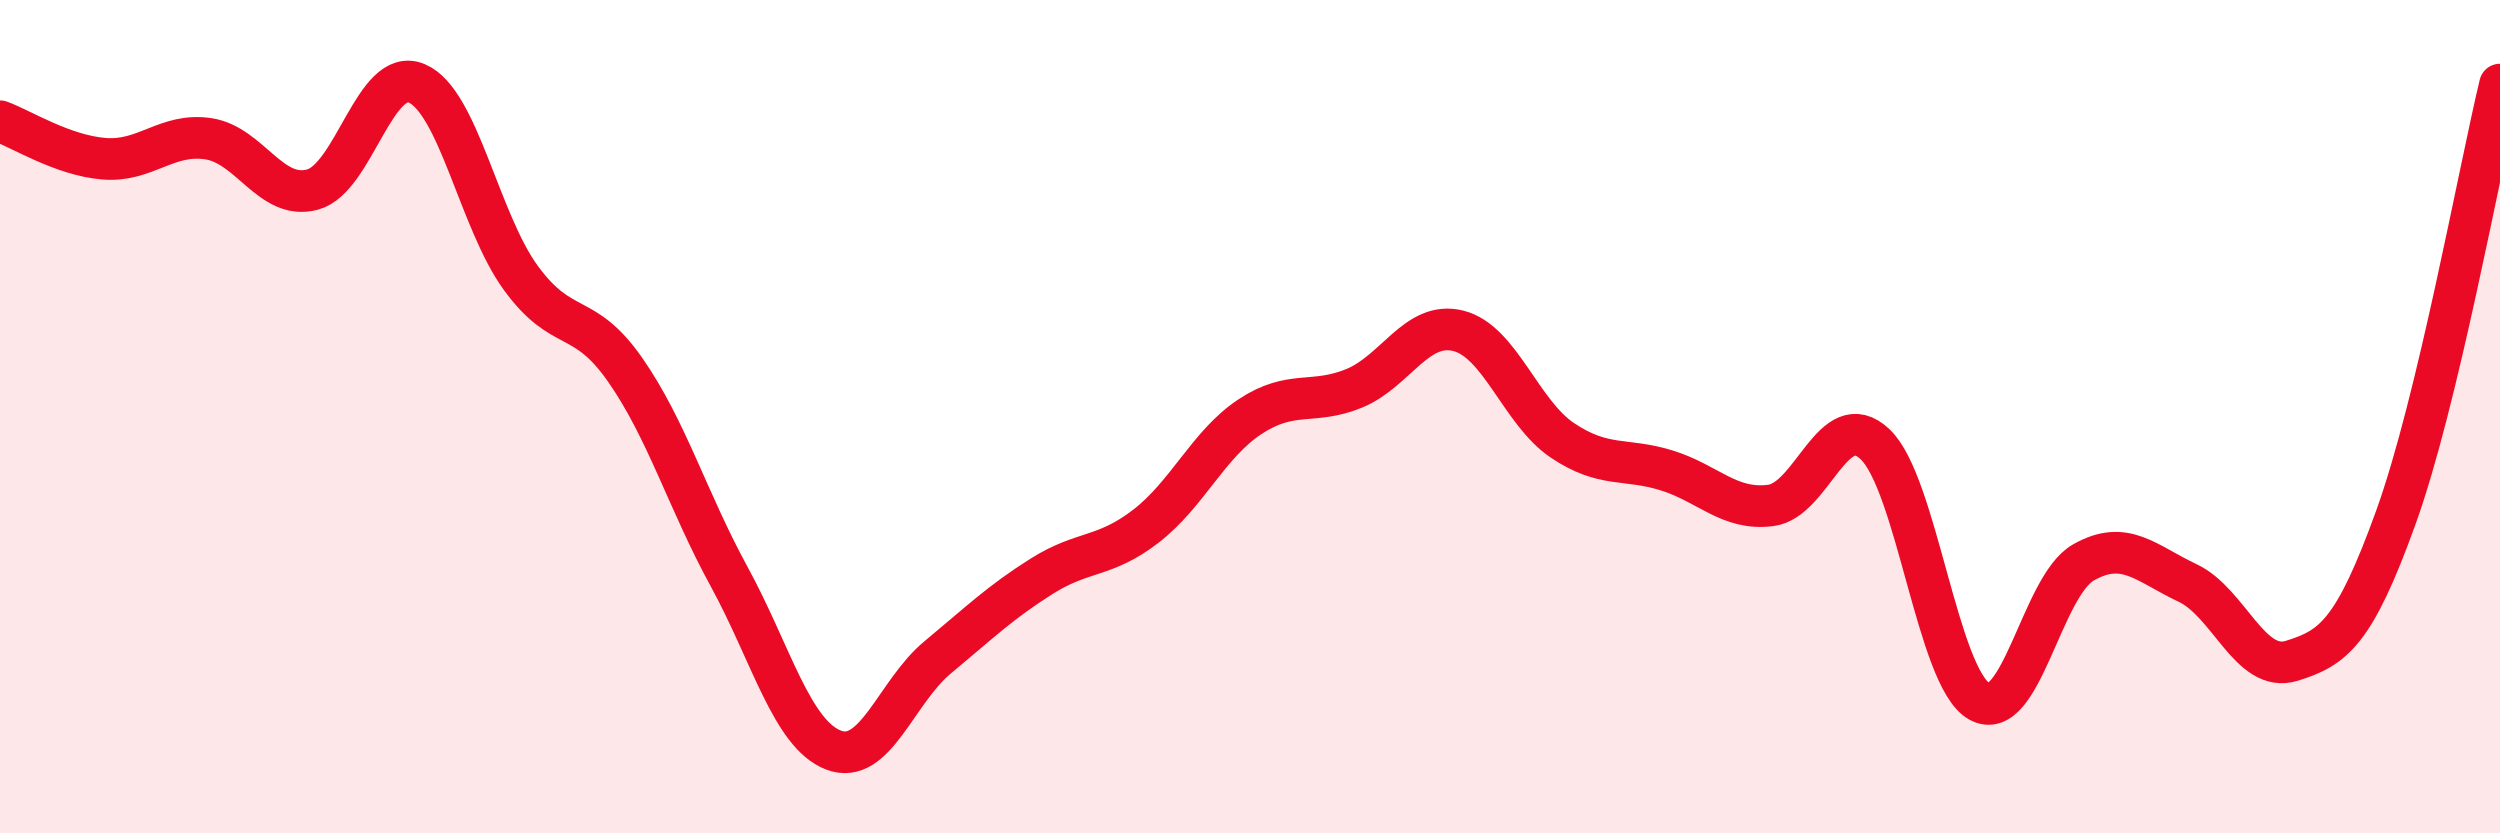
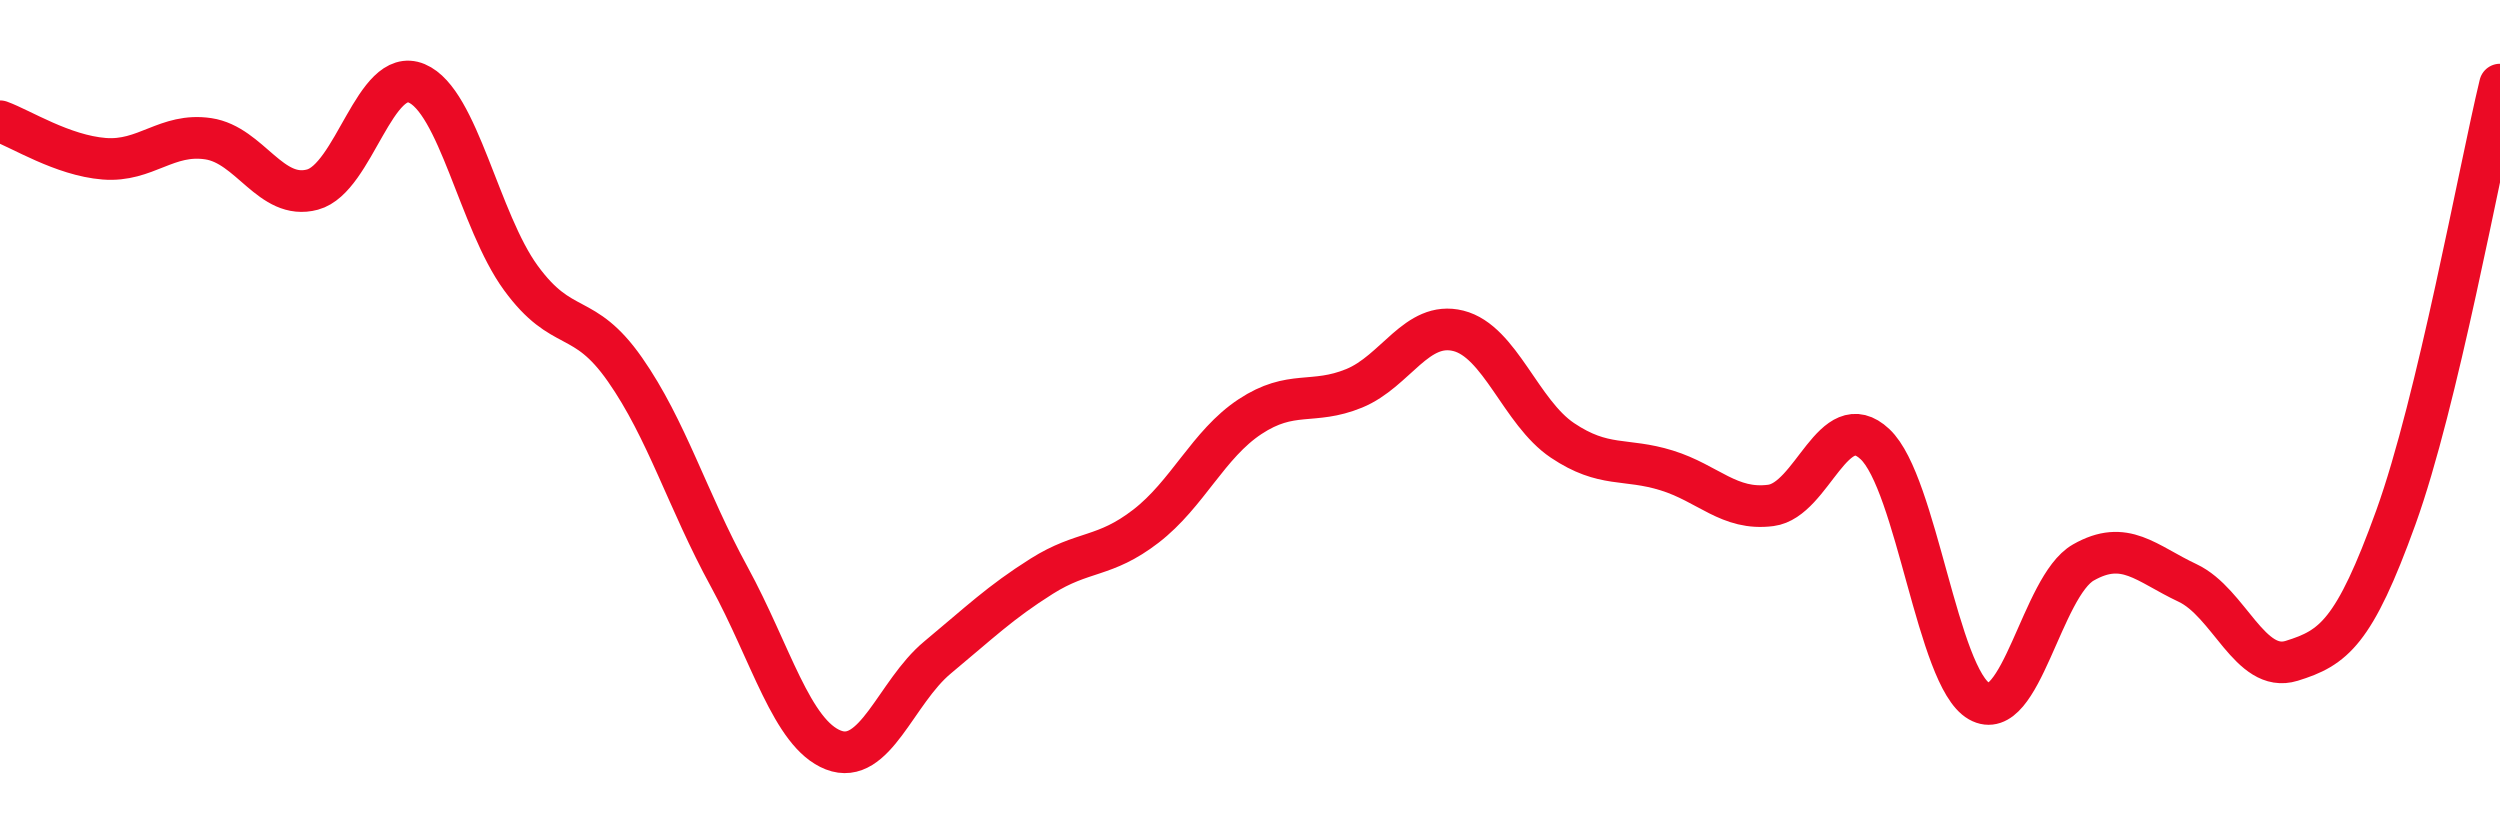
<svg xmlns="http://www.w3.org/2000/svg" width="60" height="20" viewBox="0 0 60 20">
-   <path d="M 0,2.91 C 0.5,3.09 1.5,3.73 2.5,3.81 C 3.5,3.89 4,3.18 5,3.33 C 6,3.48 6.5,4.82 7.5,4.55 C 8.5,4.28 9,1.58 10,2 C 11,2.42 11.5,5.3 12.5,6.67 C 13.5,8.04 14,7.44 15,8.87 C 16,10.3 16.5,12.01 17.5,13.84 C 18.5,15.67 19,17.61 20,18 C 21,18.39 21.5,16.61 22.5,15.78 C 23.5,14.95 24,14.46 25,13.83 C 26,13.2 26.5,13.4 27.5,12.63 C 28.5,11.86 29,10.66 30,10 C 31,9.34 31.5,9.73 32.5,9.32 C 33.5,8.91 34,7.69 35,7.94 C 36,8.19 36.5,9.9 37.5,10.57 C 38.5,11.24 39,10.98 40,11.29 C 41,11.6 41.5,12.26 42.5,12.13 C 43.5,12 44,9.72 45,10.66 C 46,11.6 46.5,16.26 47.5,16.83 C 48.5,17.4 49,14.07 50,13.5 C 51,12.93 51.5,13.52 52.5,13.99 C 53.5,14.46 54,16.17 55,15.86 C 56,15.55 56.5,15.19 57.5,12.42 C 58.5,9.65 59.5,4.11 60,2.03L60 20L0 20Z" fill="#EB0A25" opacity="0.1" stroke-linecap="round" stroke-linejoin="round" />
  <path d="M 0,2.91 C 0.5,3.09 1.5,3.73 2.5,3.81 C 3.5,3.89 4,3.18 5,3.33 C 6,3.48 6.5,4.82 7.5,4.55 C 8.5,4.28 9,1.58 10,2 C 11,2.42 11.5,5.3 12.5,6.67 C 13.5,8.04 14,7.44 15,8.87 C 16,10.3 16.5,12.01 17.5,13.84 C 18.5,15.67 19,17.61 20,18 C 21,18.39 21.5,16.61 22.5,15.78 C 23.5,14.95 24,14.46 25,13.83 C 26,13.2 26.5,13.4 27.5,12.63 C 28.5,11.86 29,10.66 30,10 C 31,9.34 31.5,9.73 32.5,9.32 C 33.5,8.91 34,7.69 35,7.94 C 36,8.19 36.5,9.9 37.5,10.57 C 38.5,11.24 39,10.98 40,11.29 C 41,11.6 41.5,12.26 42.5,12.13 C 43.5,12 44,9.72 45,10.66 C 46,11.6 46.5,16.26 47.5,16.83 C 48.5,17.4 49,14.07 50,13.5 C 51,12.93 51.5,13.52 52.5,13.99 C 53.5,14.46 54,16.17 55,15.86 C 56,15.55 56.5,15.19 57.5,12.42 C 58.5,9.65 59.5,4.11 60,2.03" stroke="#EB0A25" stroke-width="1" fill="none" stroke-linecap="round" stroke-linejoin="round" />
</svg>